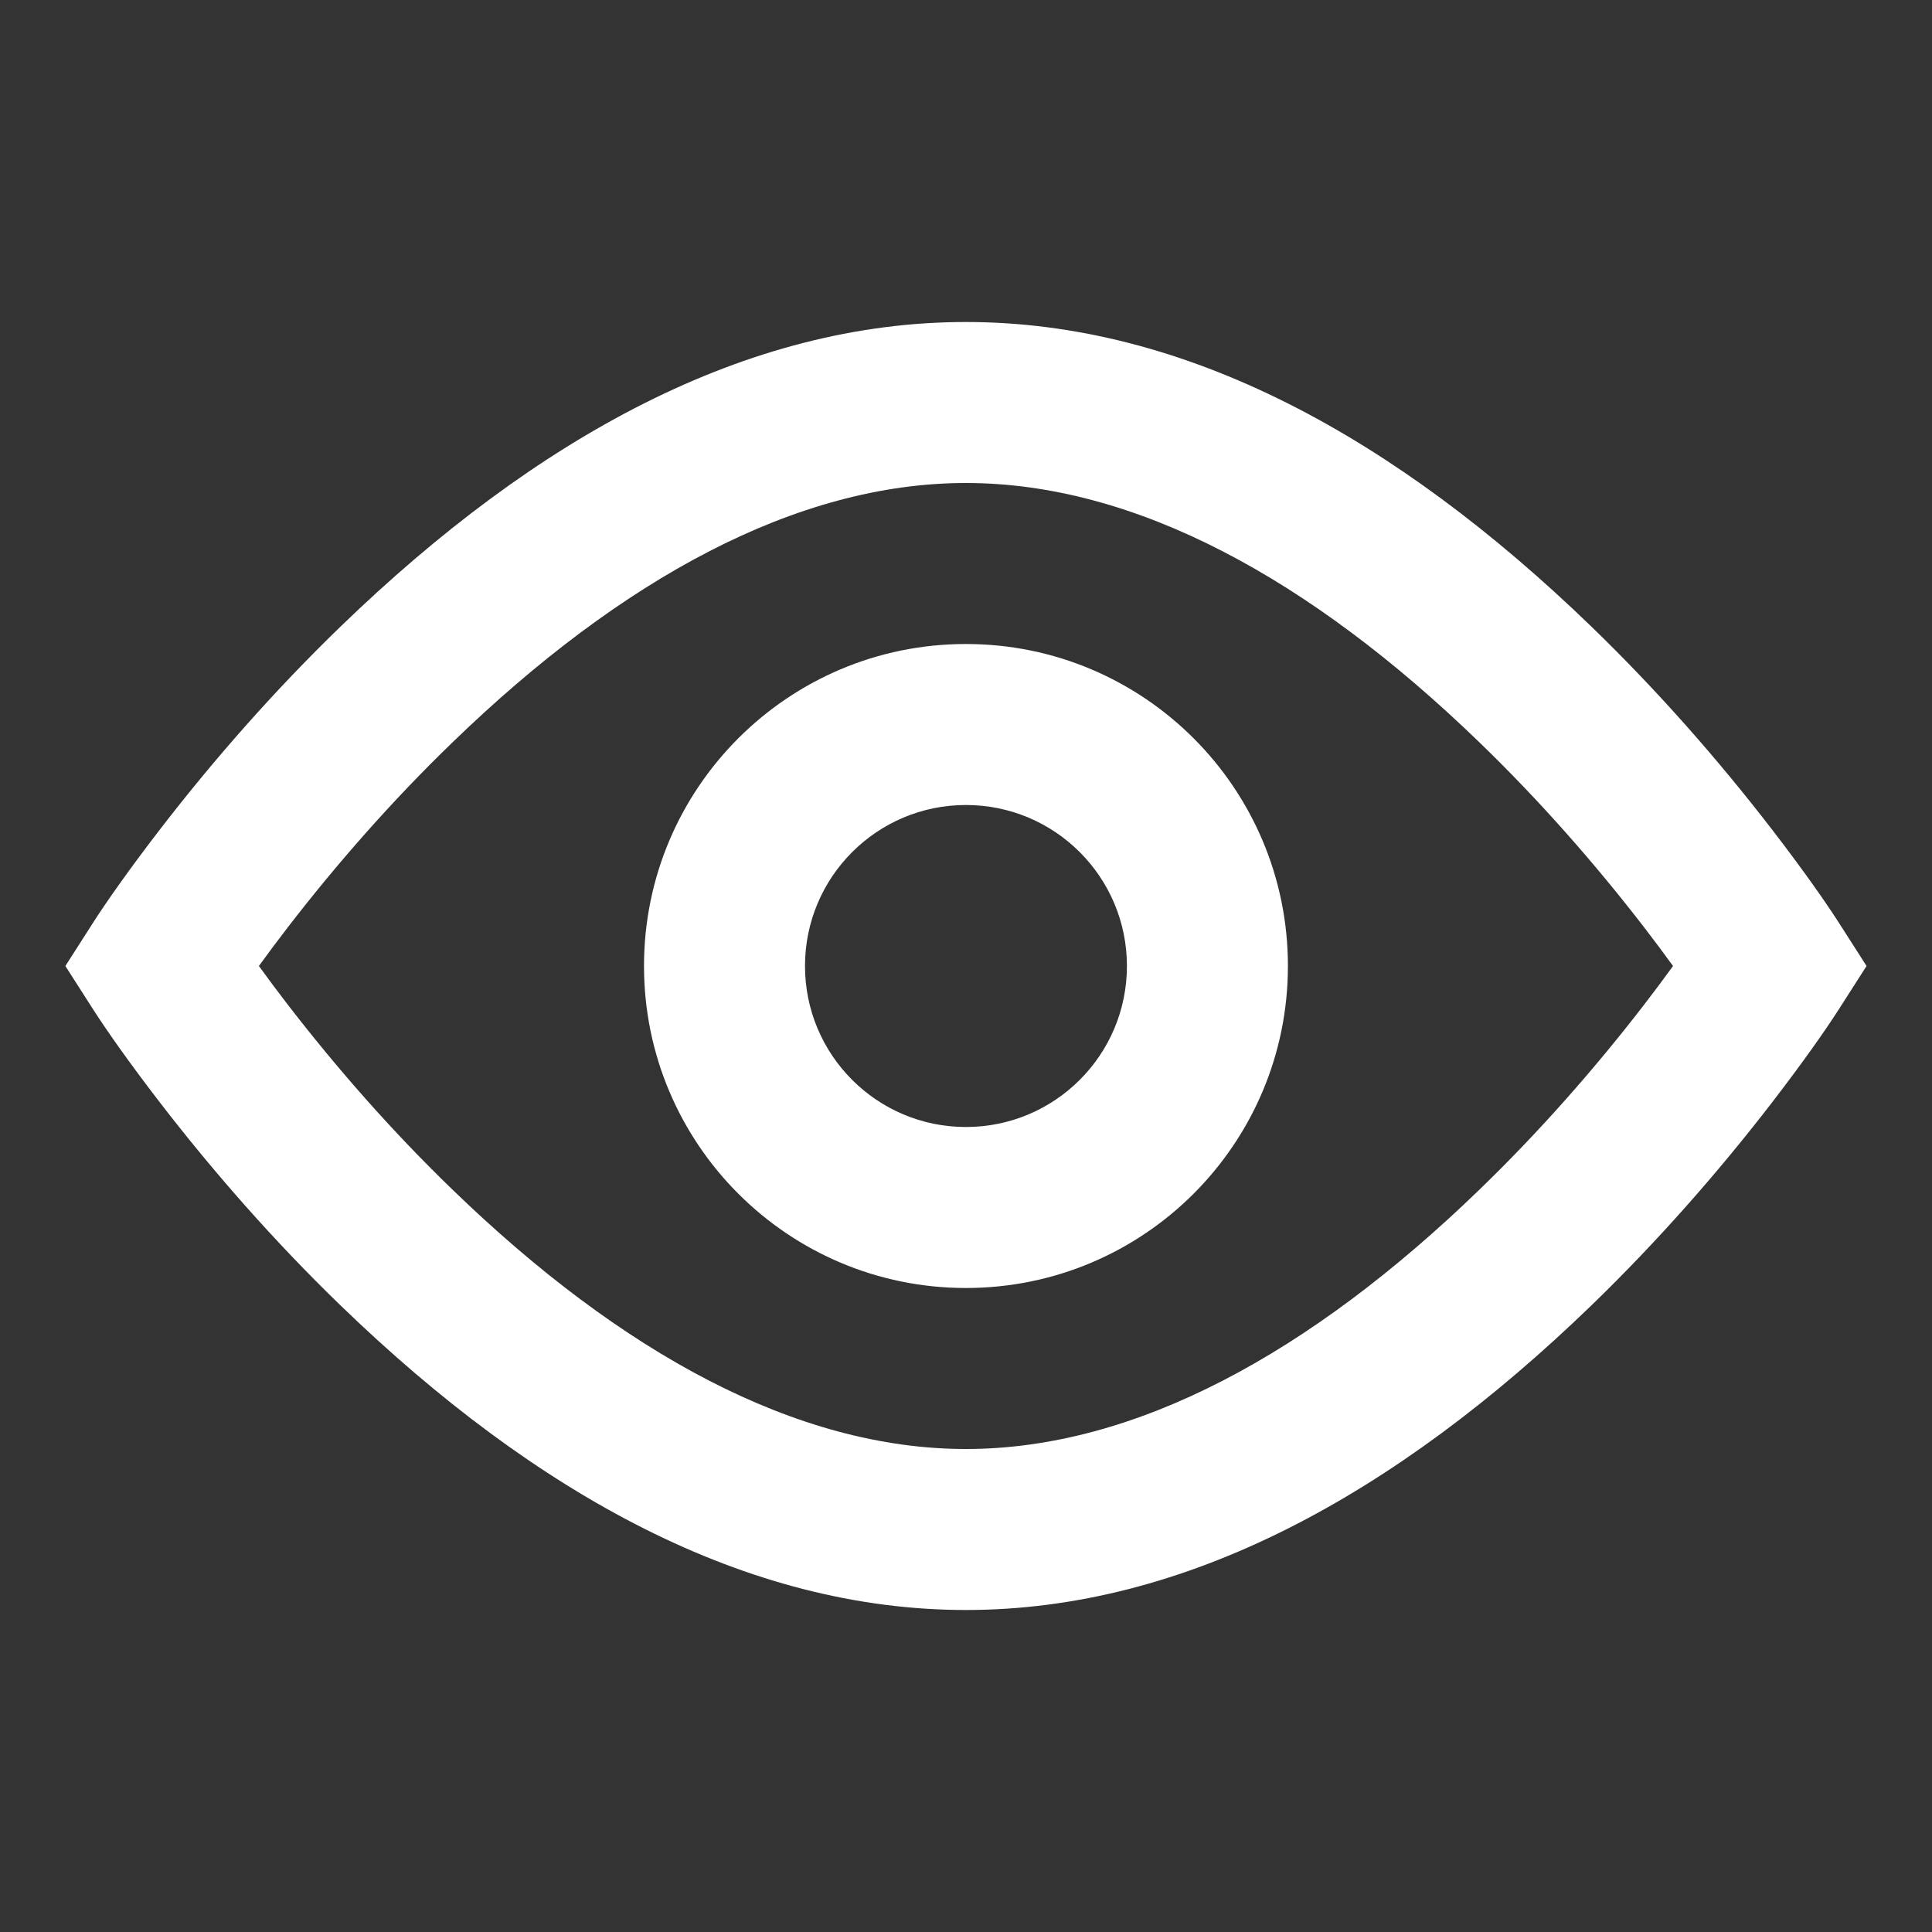
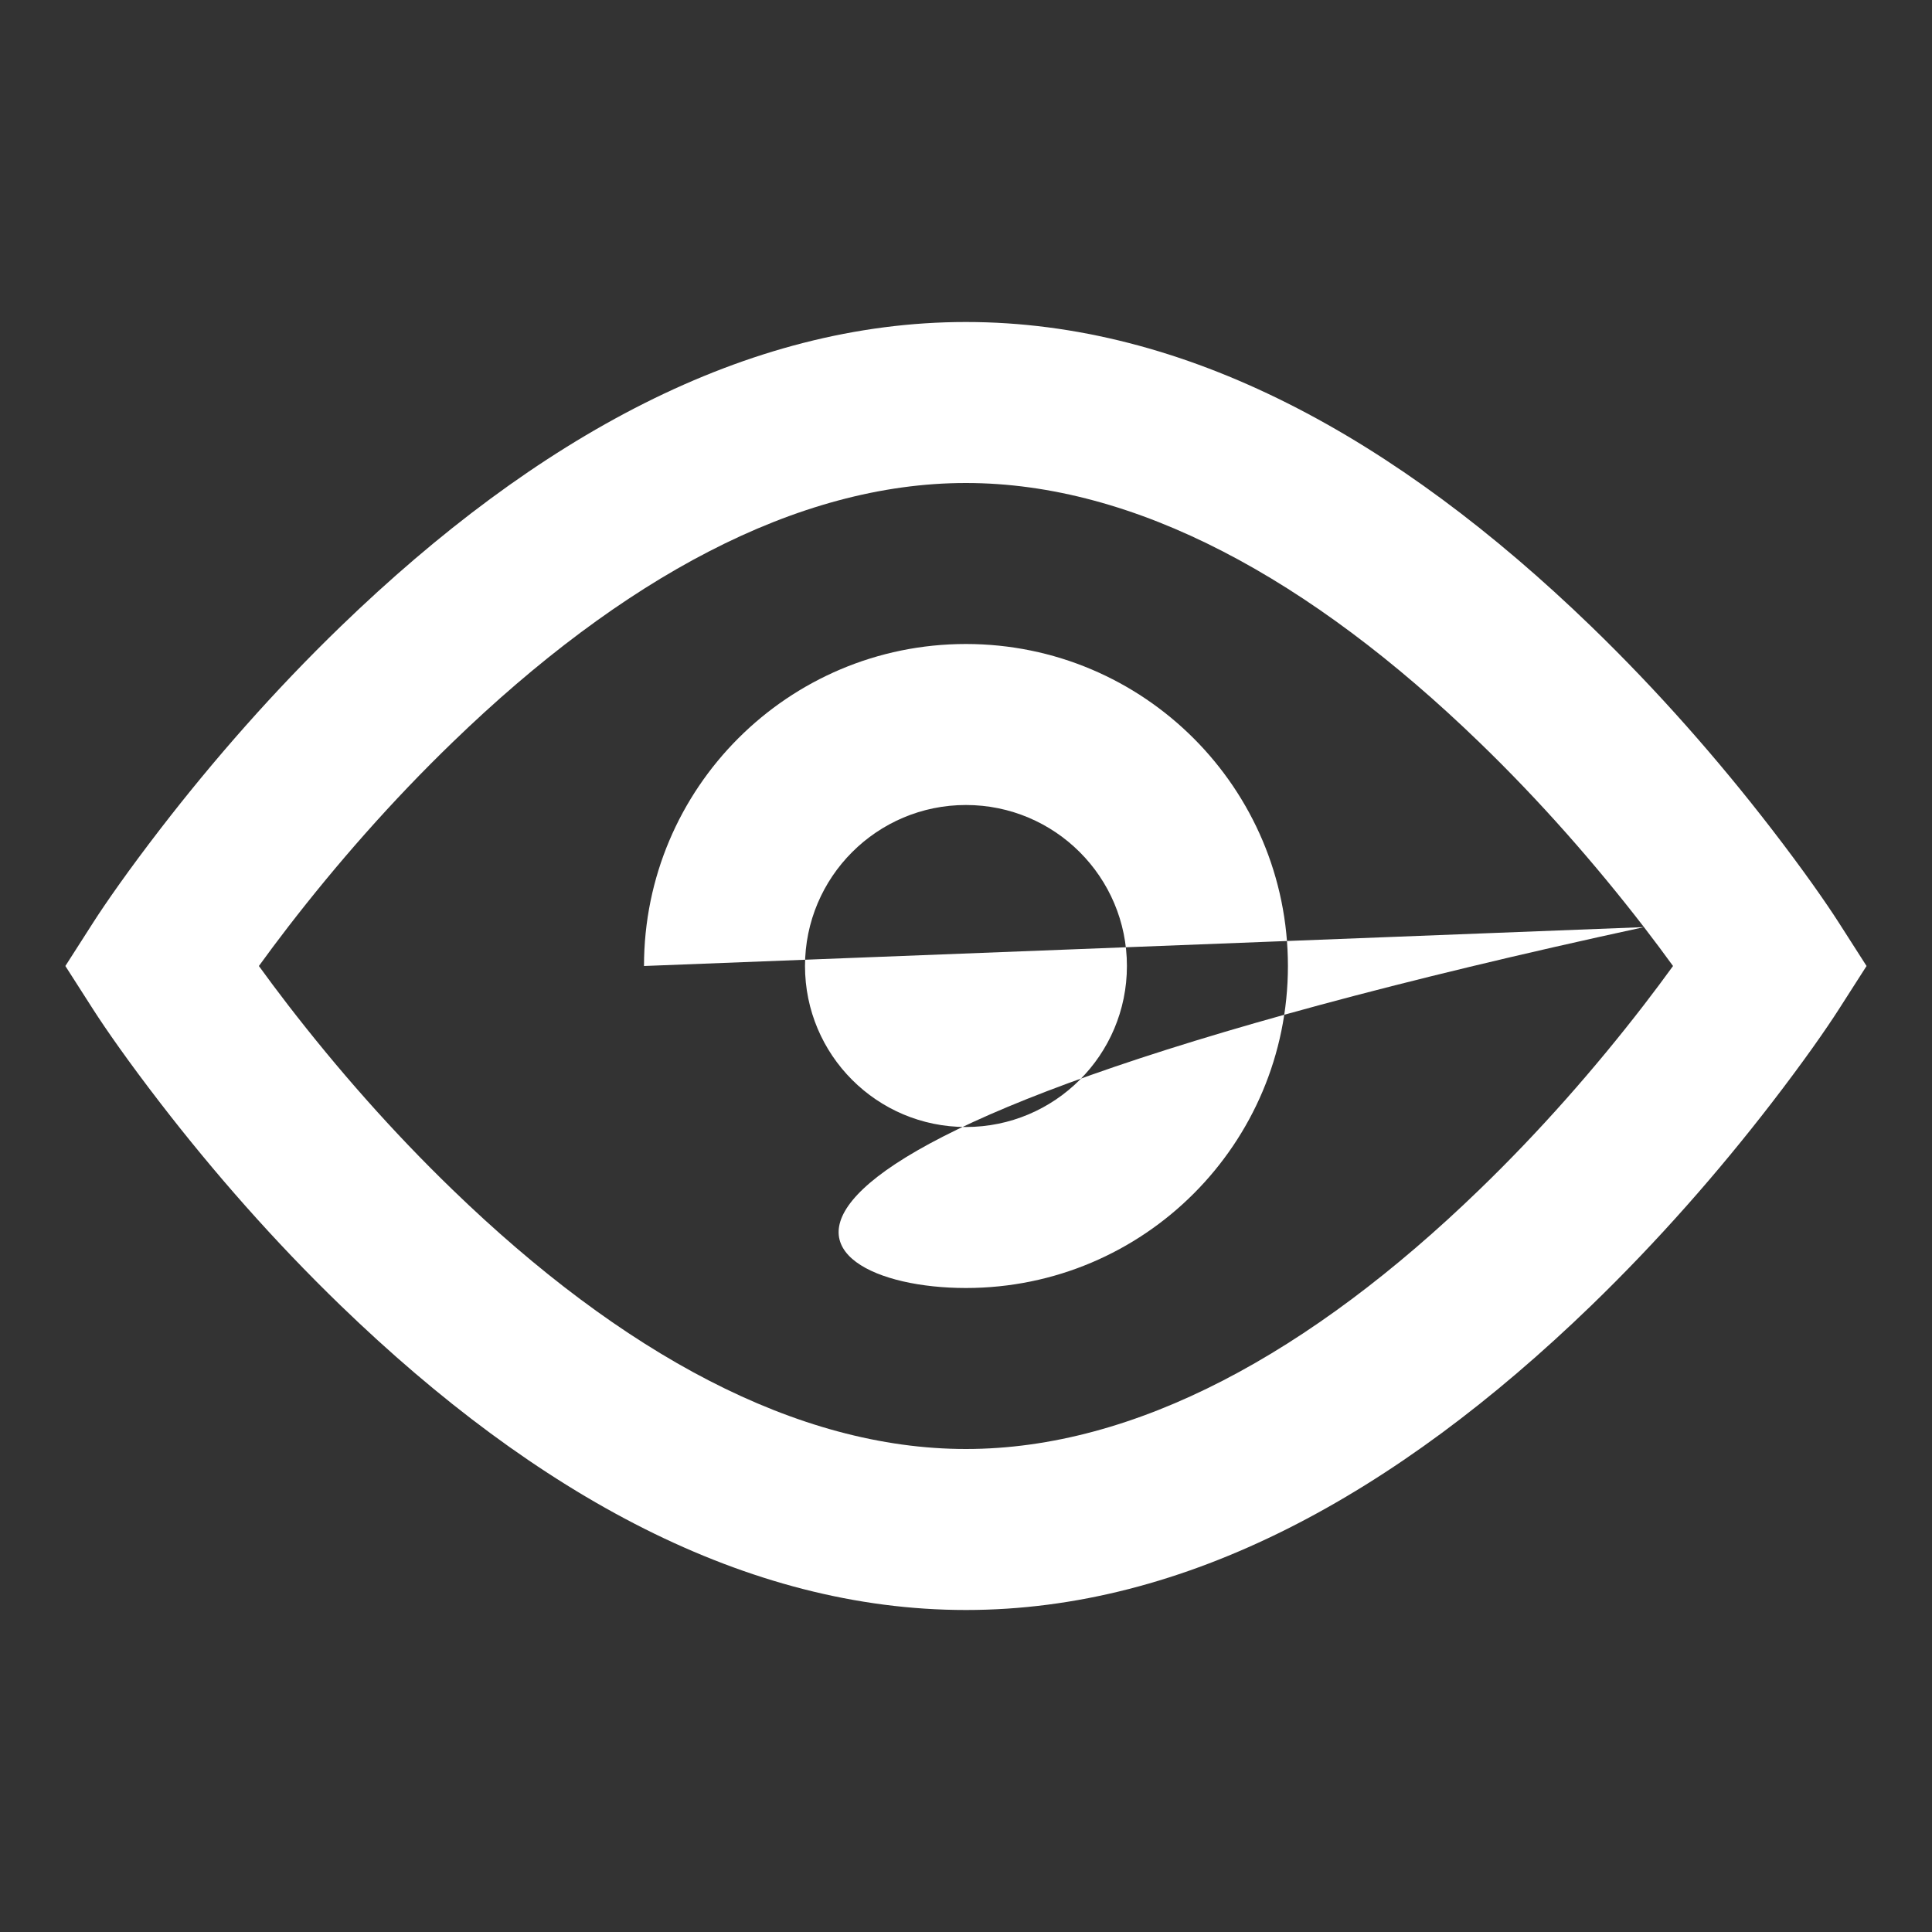
<svg xmlns="http://www.w3.org/2000/svg" width="24" height="24" viewBox="0 0 24 24" fill="none">
  <rect x="0" y="0" width="24" height="24" fill="#333333" stroke="none" />
-   <path fill-rule="evenodd" clip-rule="evenodd" d="M11.999 4C14.727 4 17.335 5.431 19.766 7.781C20.595 8.583 21.345 9.439 22.006 10.296C22.404 10.812 22.687 11.219 22.842 11.461L23.187 12L22.842 12.539C22.687 12.781 22.404 13.188 22.006 13.704C21.345 14.561 20.595 15.417 19.766 16.219C17.335 18.569 14.727 20 11.999 20C9.272 20 6.664 18.569 4.233 16.219C3.404 15.417 2.654 14.561 1.993 13.704C1.595 13.188 1.312 12.781 1.157 12.539L0.812 12L1.157 11.461C1.312 11.219 1.595 10.812 1.993 10.296C2.654 9.439 3.404 8.583 4.233 7.781C6.664 5.431 9.272 4 11.999 4ZM20.422 11.517C19.817 10.733 19.13 9.948 18.375 9.219C16.282 7.194 14.105 6 11.999 6C9.894 6 7.717 7.194 5.624 9.219C4.869 9.948 4.182 10.733 3.577 11.517C3.447 11.686 3.326 11.848 3.216 12C3.326 12.152 3.447 12.314 3.577 12.483C4.182 13.267 4.869 14.052 5.624 14.781C7.717 16.806 9.894 18 11.999 18C14.105 18 16.282 16.806 18.375 14.781C19.13 14.052 19.817 13.267 20.422 12.483C20.552 12.314 20.673 12.152 20.783 12C20.673 11.848 20.552 11.686 20.422 11.517ZM8 12C8 14.209 9.79 16 11.999 16C14.209 16 15.999 14.209 15.999 12C15.999 9.791 14.209 8 11.999 8C9.79 8 8 9.791 8 12ZM13.999 12C13.999 13.105 13.104 14 11.999 14C10.895 14 10 13.105 10 12C10 10.895 10.895 10 11.999 10C13.104 10 13.999 10.895 13.999 12Z" fill="white" />
+   <path fill-rule="evenodd" clip-rule="evenodd" d="M11.999 4C14.727 4 17.335 5.431 19.766 7.781C20.595 8.583 21.345 9.439 22.006 10.296C22.404 10.812 22.687 11.219 22.842 11.461L23.187 12L22.842 12.539C22.687 12.781 22.404 13.188 22.006 13.704C21.345 14.561 20.595 15.417 19.766 16.219C17.335 18.569 14.727 20 11.999 20C9.272 20 6.664 18.569 4.233 16.219C3.404 15.417 2.654 14.561 1.993 13.704C1.595 13.188 1.312 12.781 1.157 12.539L0.812 12L1.157 11.461C1.312 11.219 1.595 10.812 1.993 10.296C2.654 9.439 3.404 8.583 4.233 7.781C6.664 5.431 9.272 4 11.999 4ZM20.422 11.517C19.817 10.733 19.13 9.948 18.375 9.219C16.282 7.194 14.105 6 11.999 6C9.894 6 7.717 7.194 5.624 9.219C4.869 9.948 4.182 10.733 3.577 11.517C3.447 11.686 3.326 11.848 3.216 12C3.326 12.152 3.447 12.314 3.577 12.483C4.182 13.267 4.869 14.052 5.624 14.781C7.717 16.806 9.894 18 11.999 18C14.105 18 16.282 16.806 18.375 14.781C19.13 14.052 19.817 13.267 20.422 12.483C20.552 12.314 20.673 12.152 20.783 12C20.673 11.848 20.552 11.686 20.422 11.517ZC8 14.209 9.79 16 11.999 16C14.209 16 15.999 14.209 15.999 12C15.999 9.791 14.209 8 11.999 8C9.79 8 8 9.791 8 12ZM13.999 12C13.999 13.105 13.104 14 11.999 14C10.895 14 10 13.105 10 12C10 10.895 10.895 10 11.999 10C13.104 10 13.999 10.895 13.999 12Z" fill="white" />
</svg>